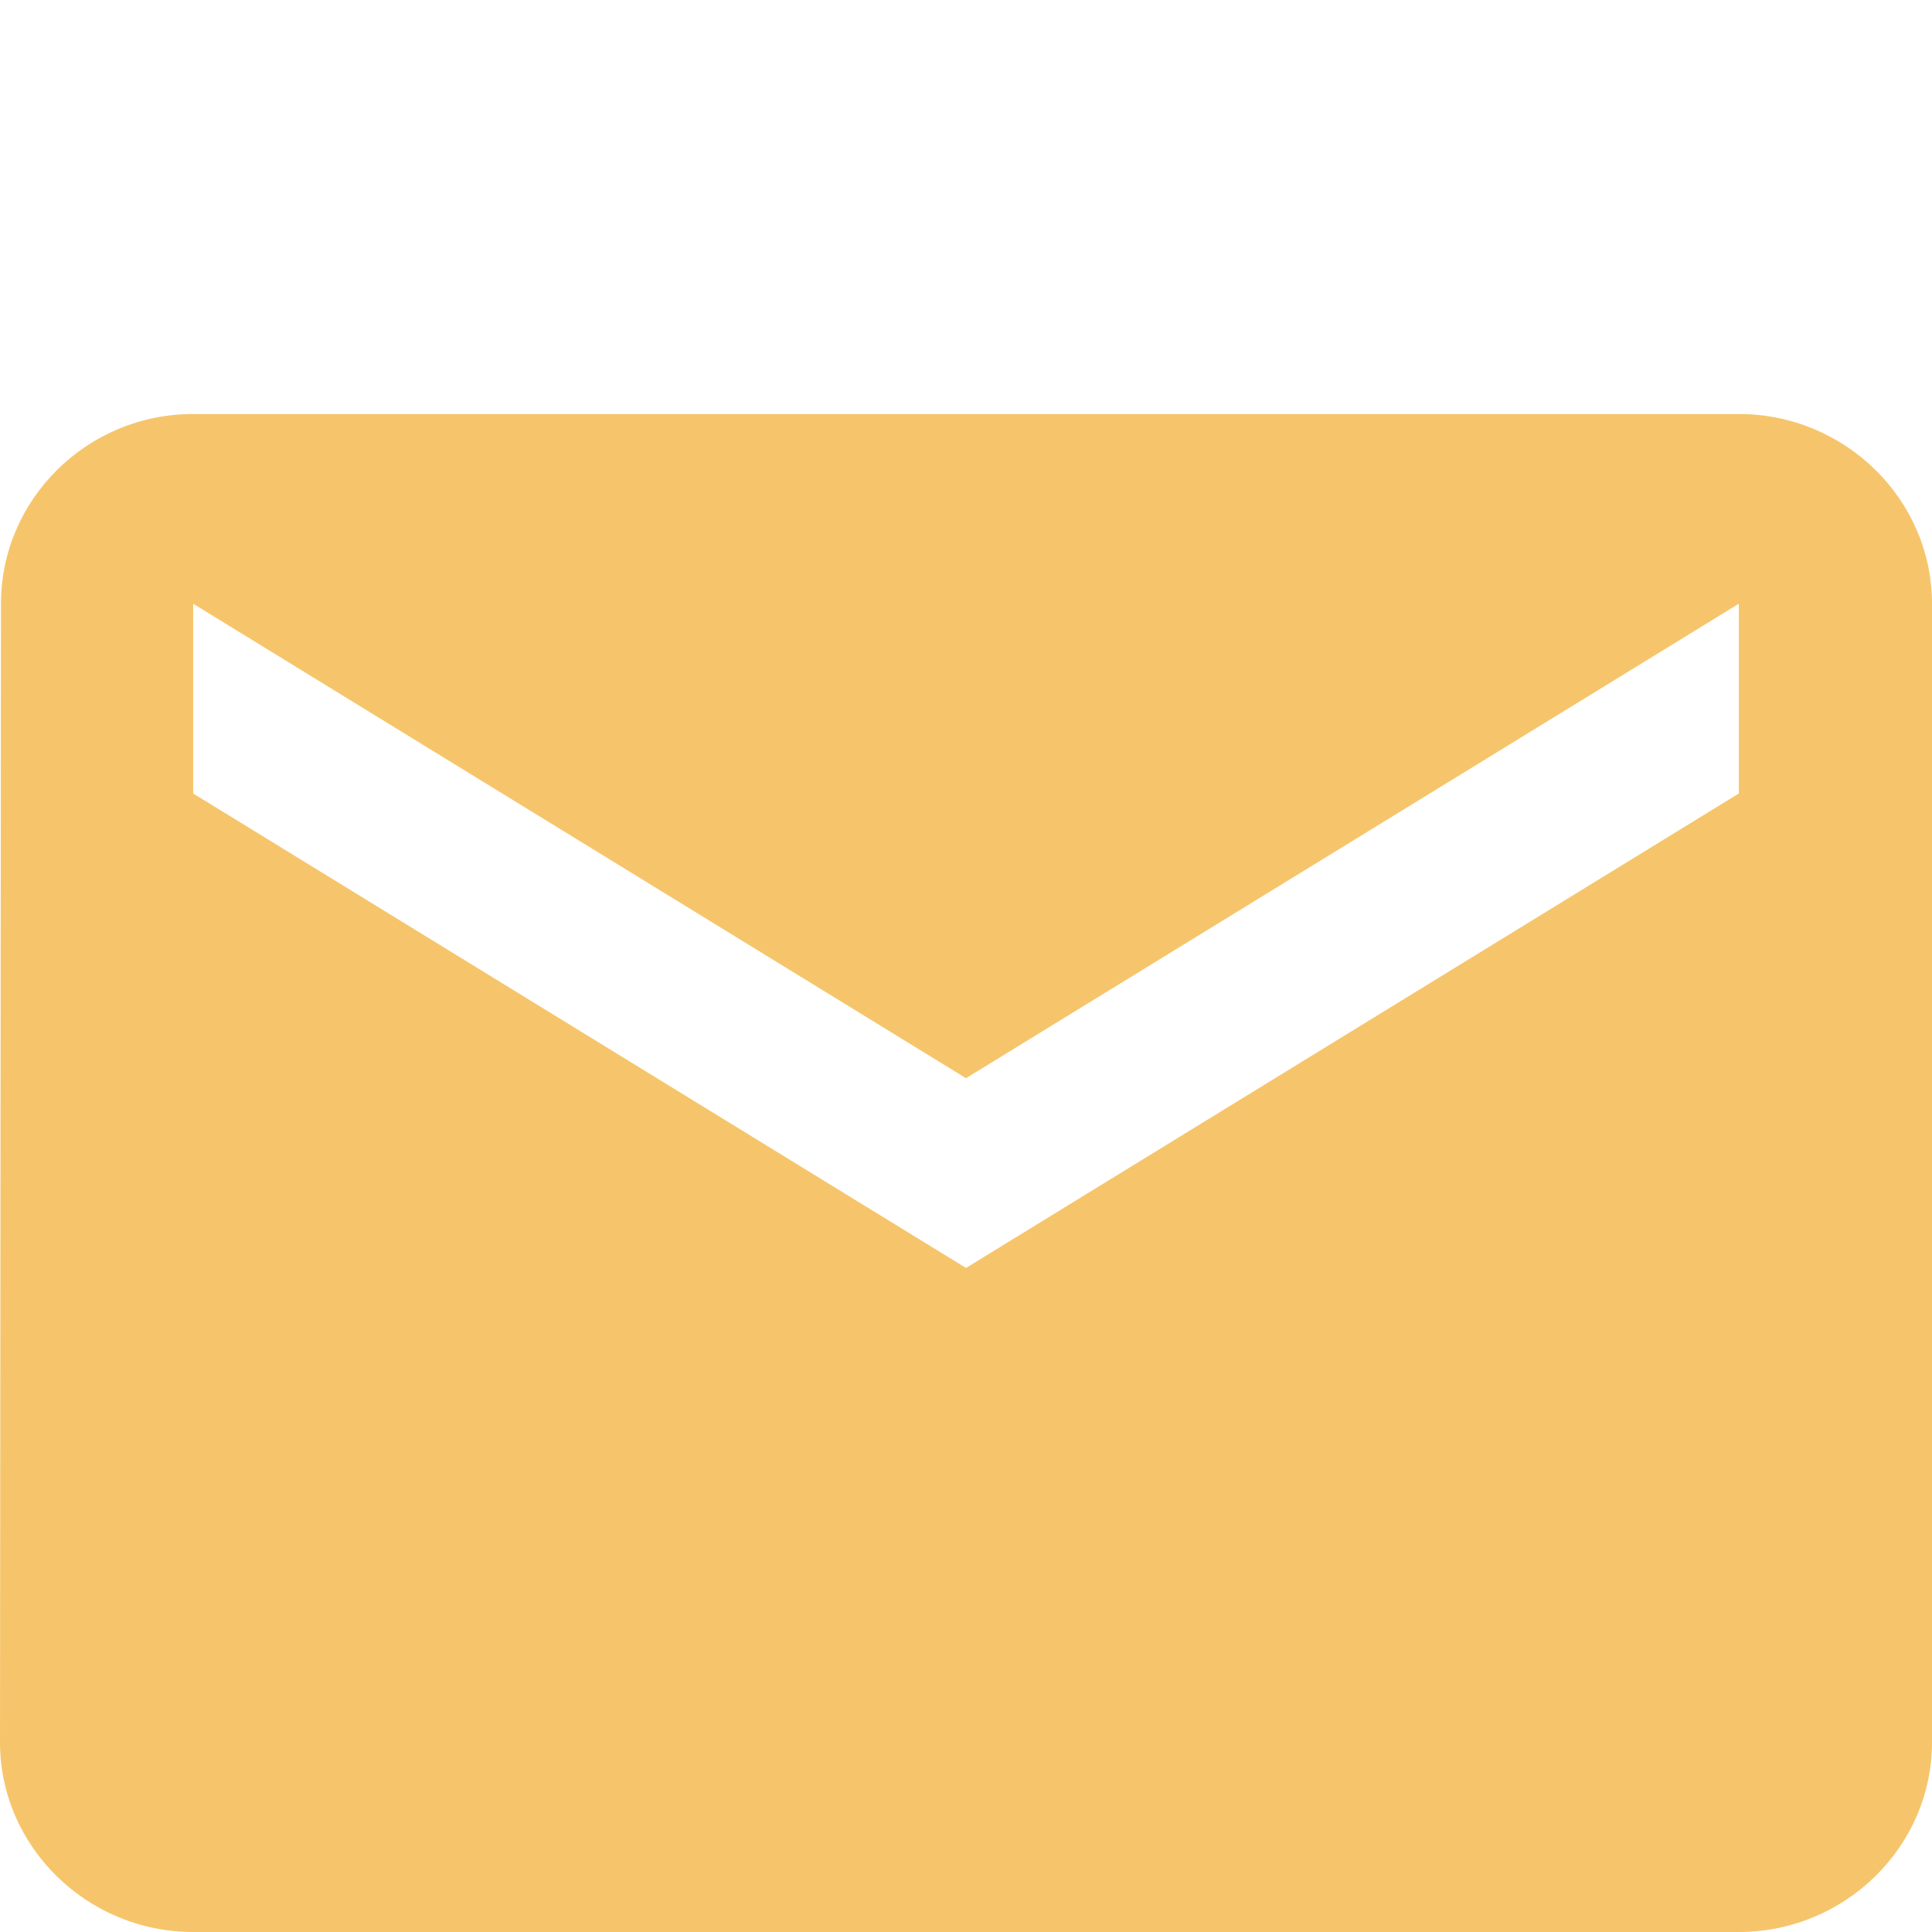
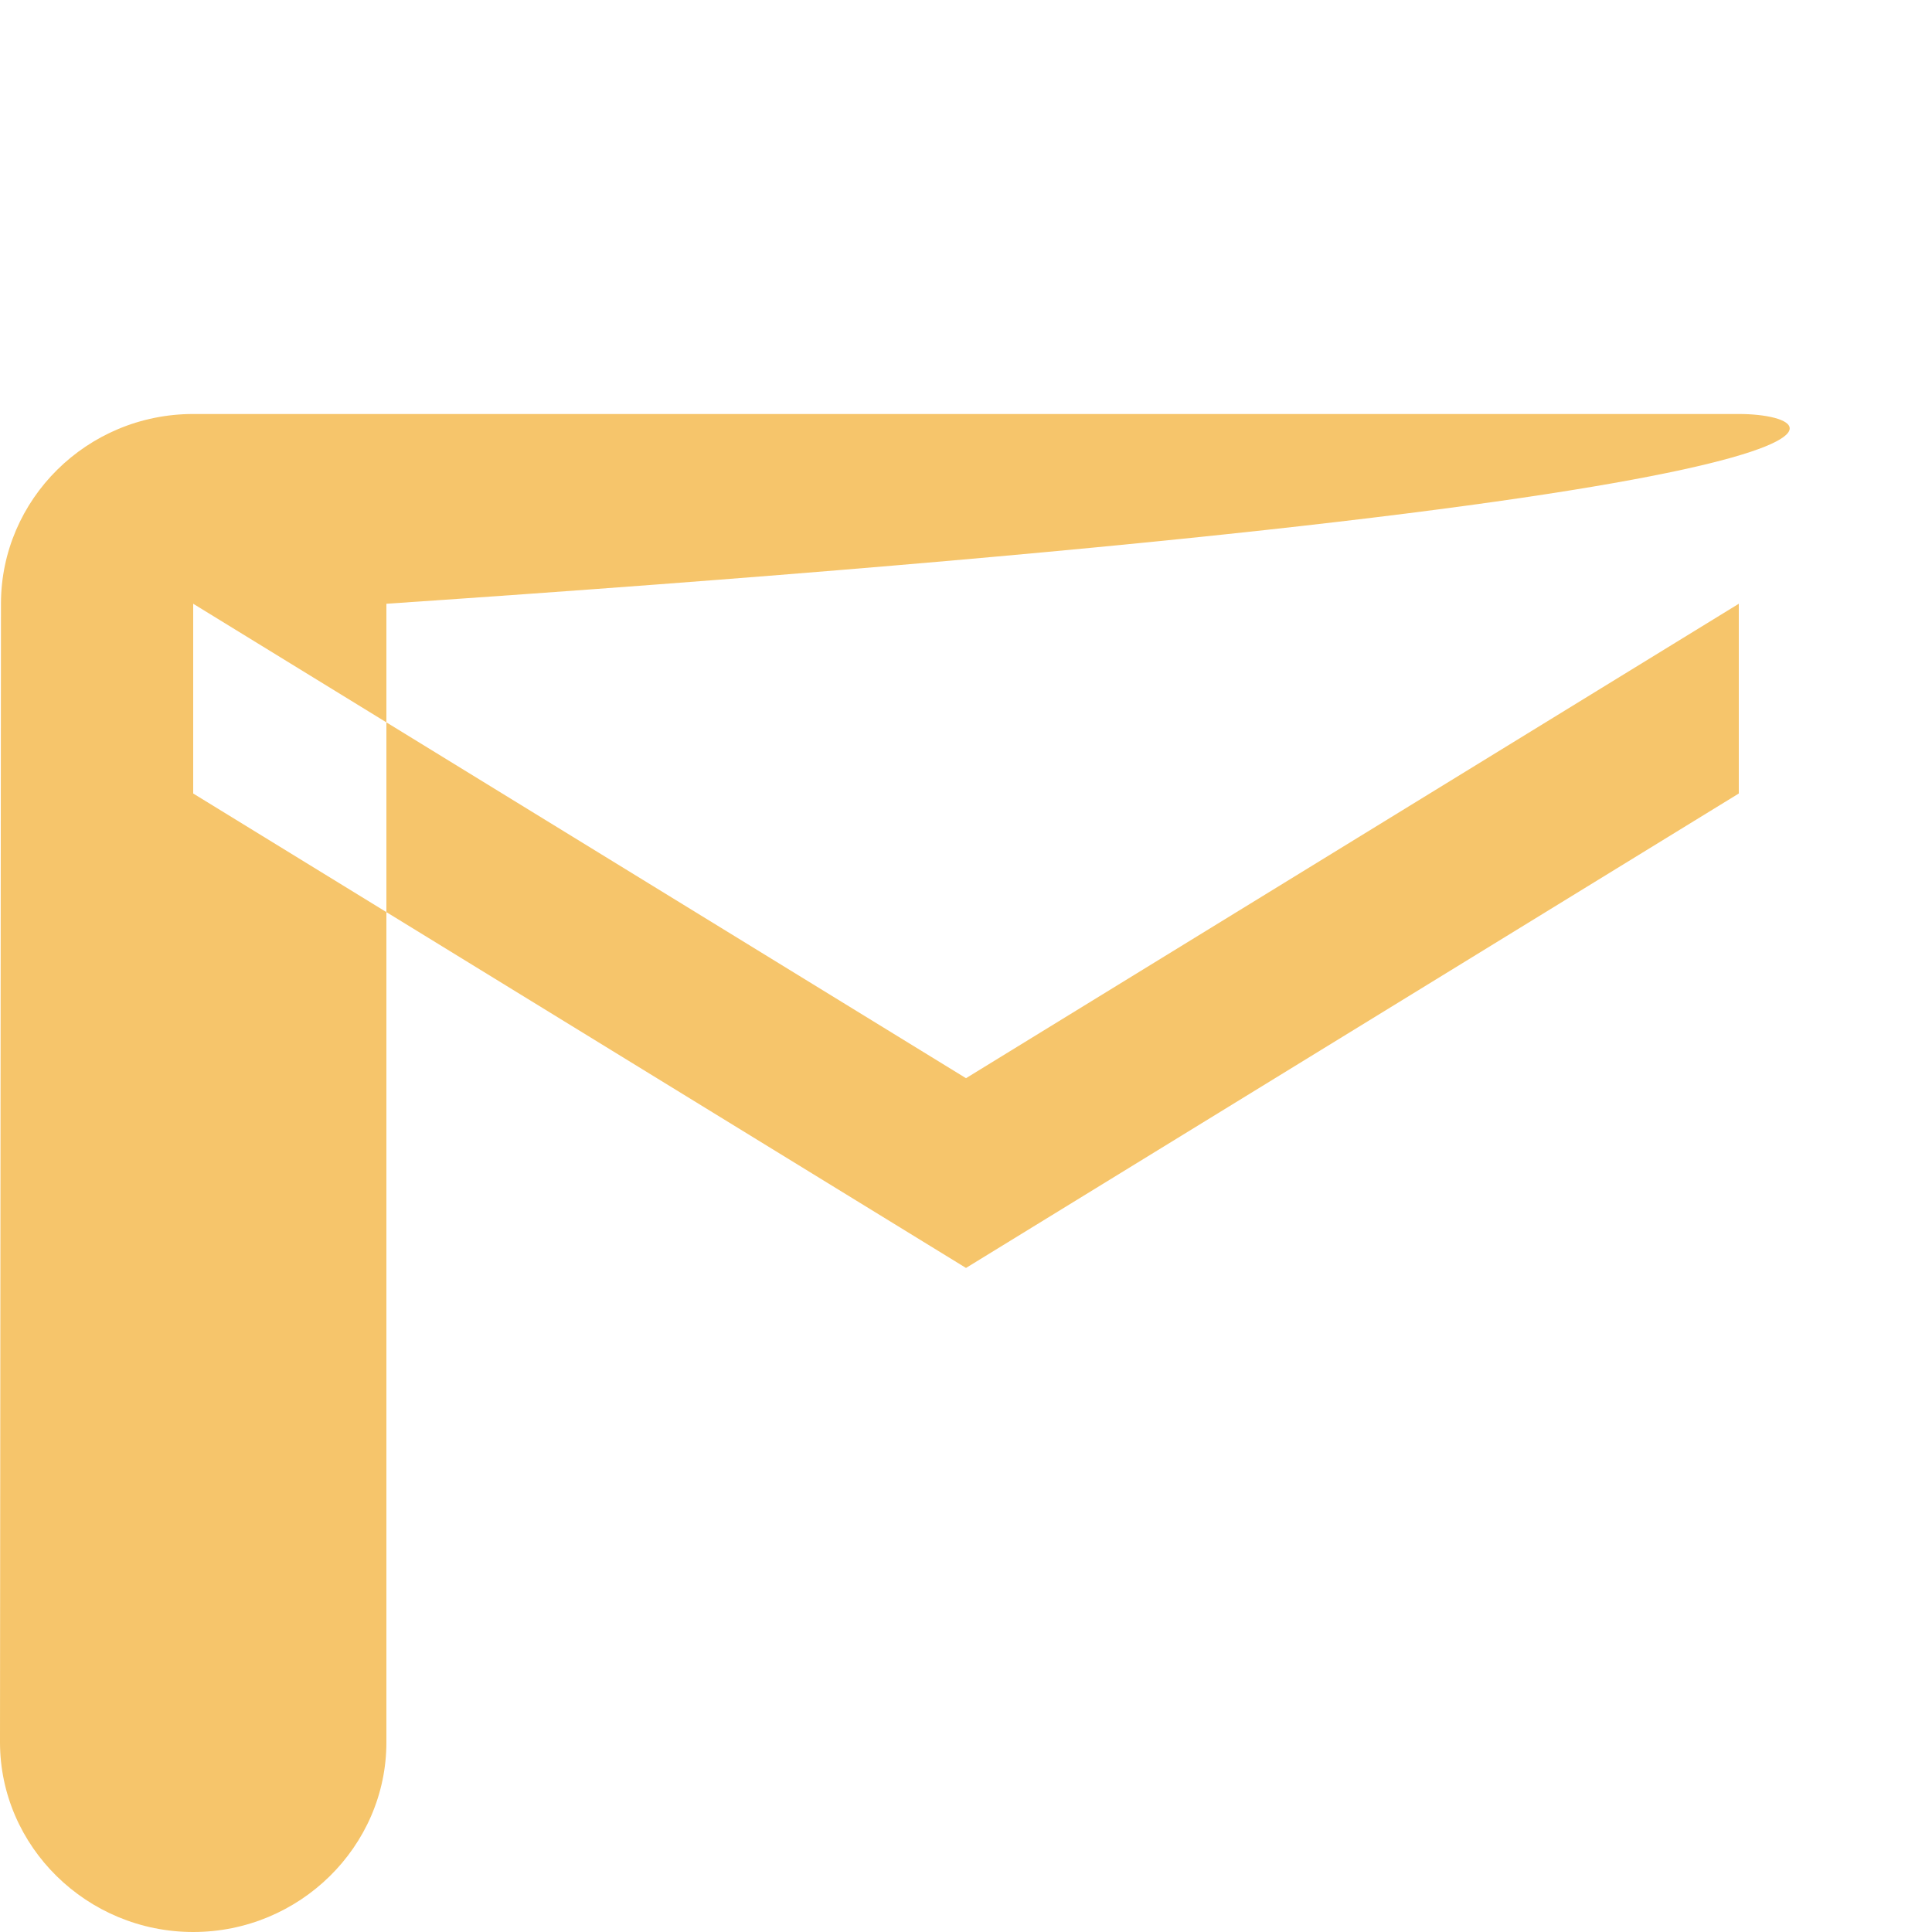
<svg xmlns="http://www.w3.org/2000/svg" version="1.1" id="Layer_1" x="0px" y="0px" width="14px" height="14px" viewBox="0 -3 14 14" enable-background="new 0 -3 14 14" xml:space="preserve">
-   <path fill="#F6C56B" d="M12.6,0H1.4C0.63,0,0.007,0.619,0.007,1.375L0,9.625C0,10.381,0.63,11,1.4,11h11.2  c0.771,0,1.4-0.619,1.4-1.375v-8.25C14,0.619,13.37,0,12.6,0z M12.6,2.75L7,6.188L1.4,2.75V1.375L7,4.813l5.6-3.438V2.75z" />
+   <path fill="#F6C56B" d="M12.6,0H1.4C0.63,0,0.007,0.619,0.007,1.375L0,9.625C0,10.381,0.63,11,1.4,11c0.771,0,1.4-0.619,1.4-1.375v-8.25C14,0.619,13.37,0,12.6,0z M12.6,2.75L7,6.188L1.4,2.75V1.375L7,4.813l5.6-3.438V2.75z" />
</svg>